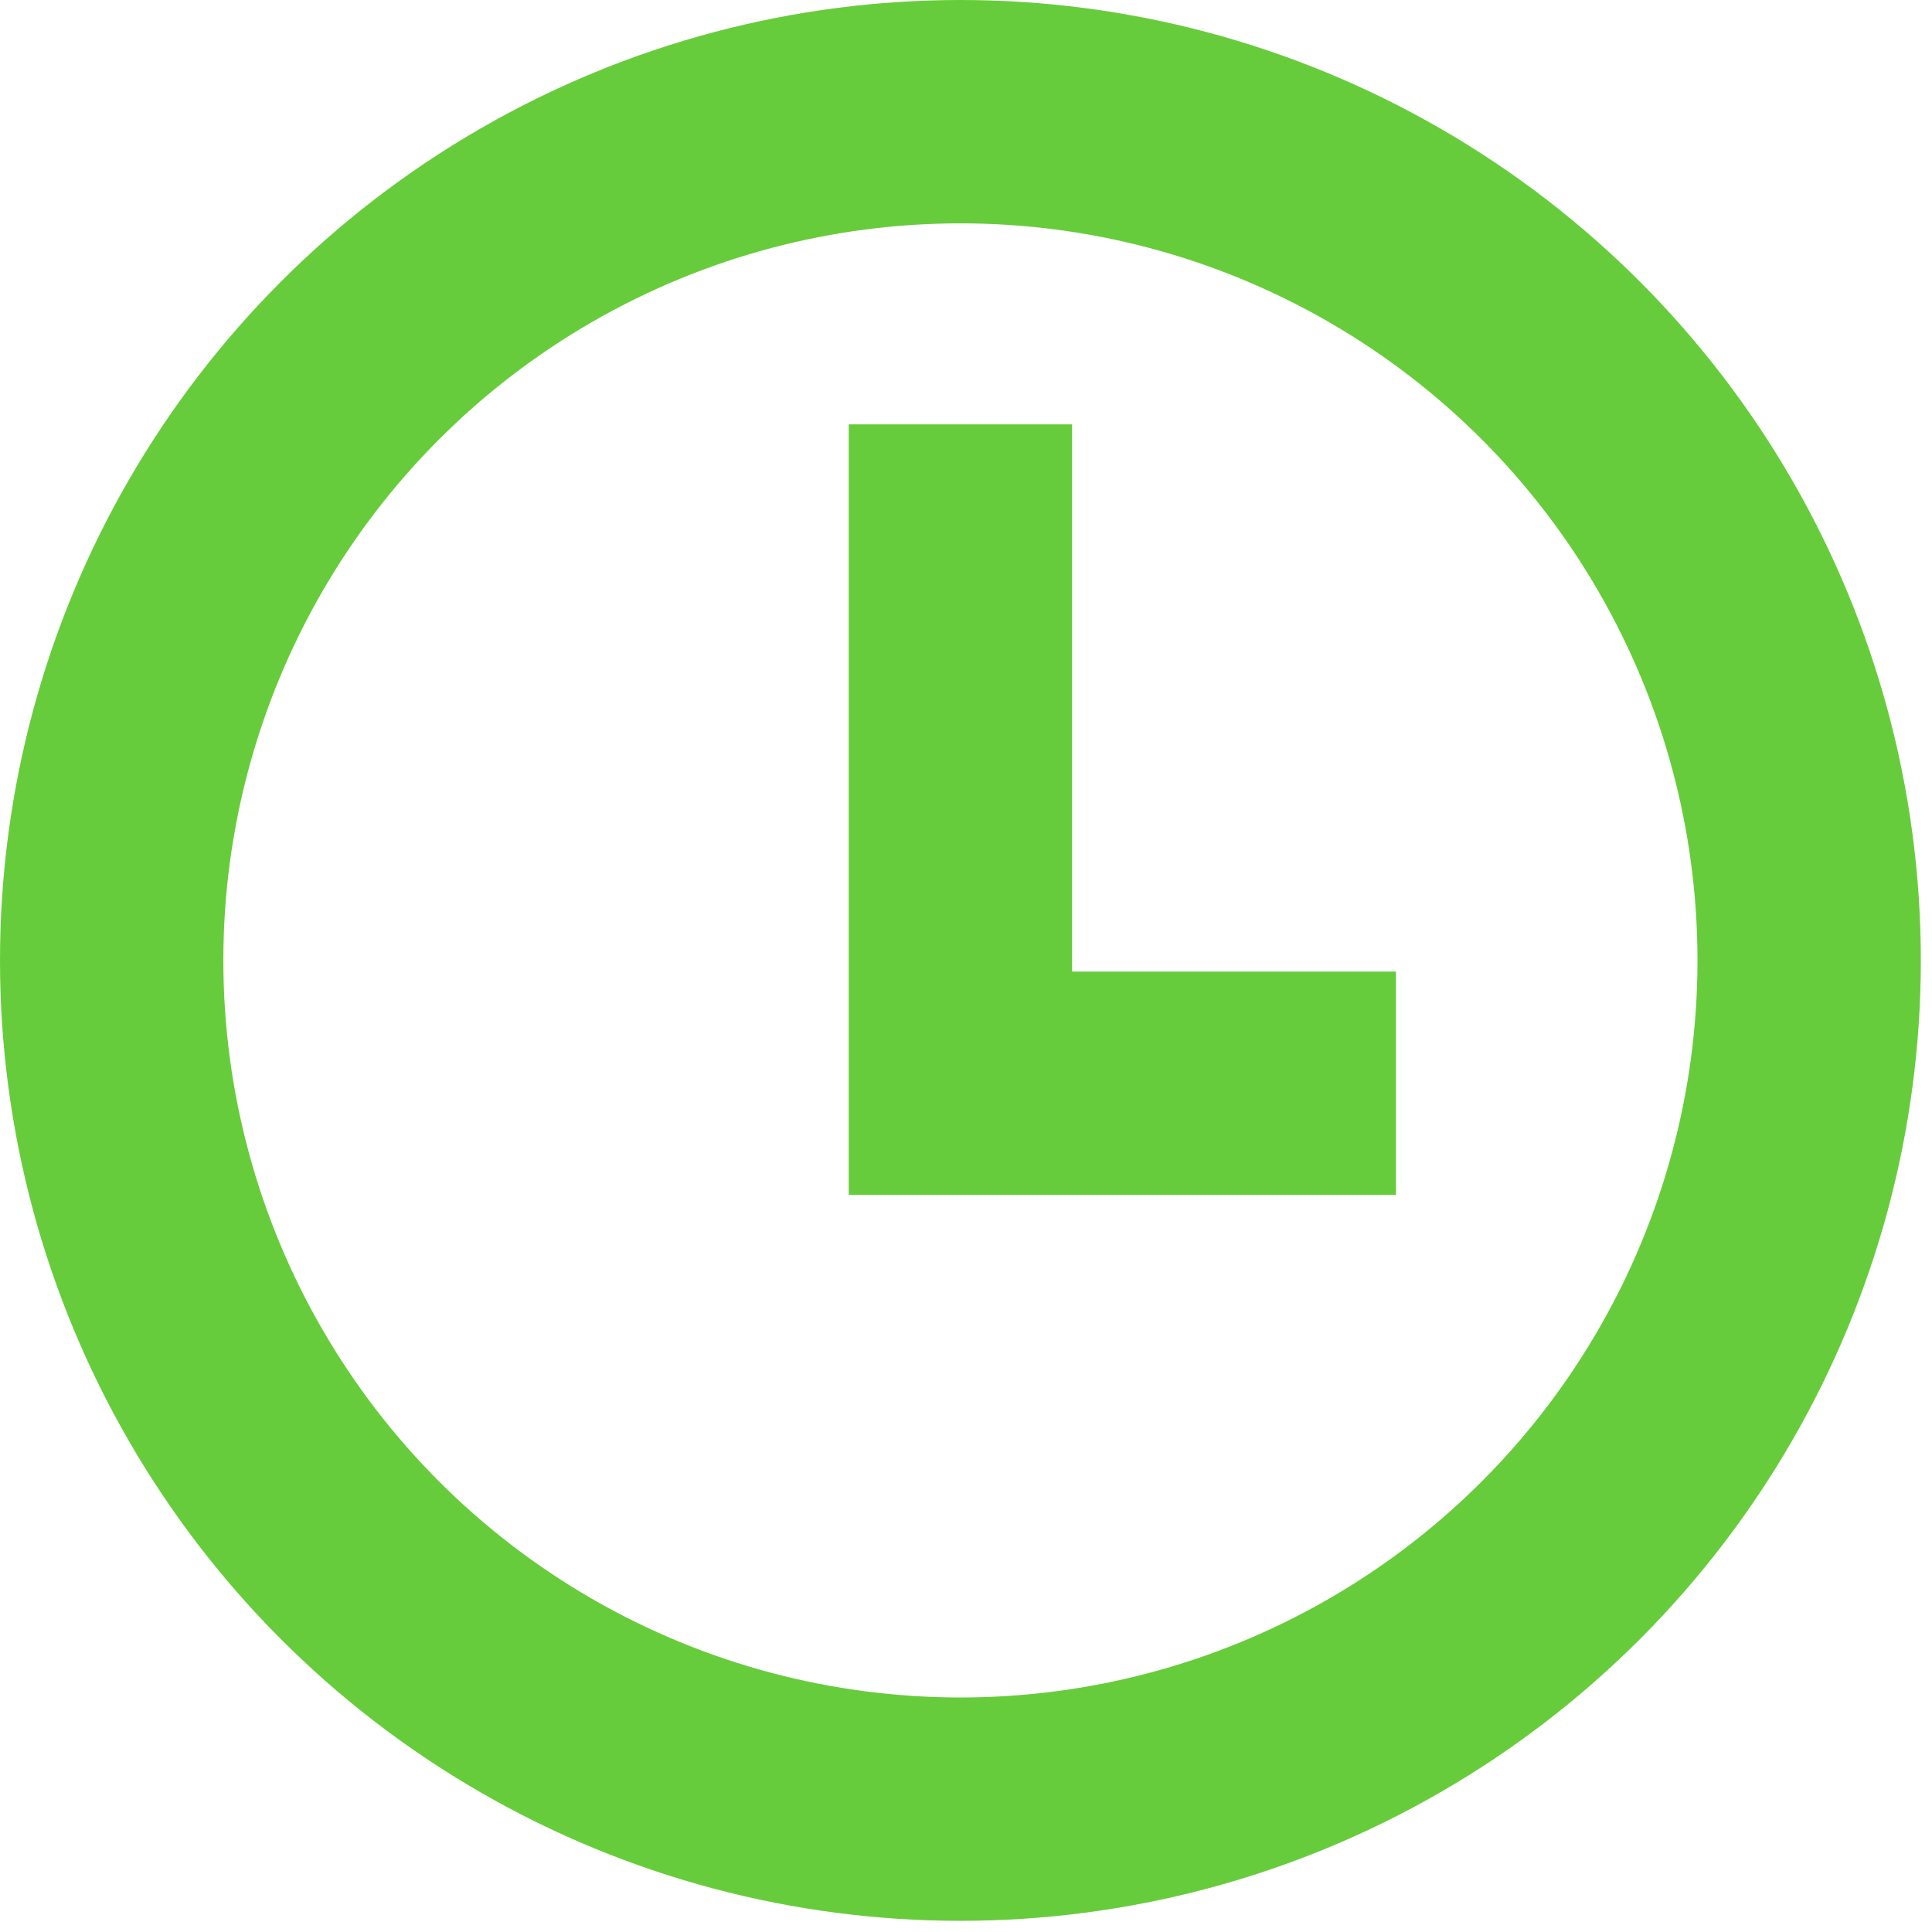
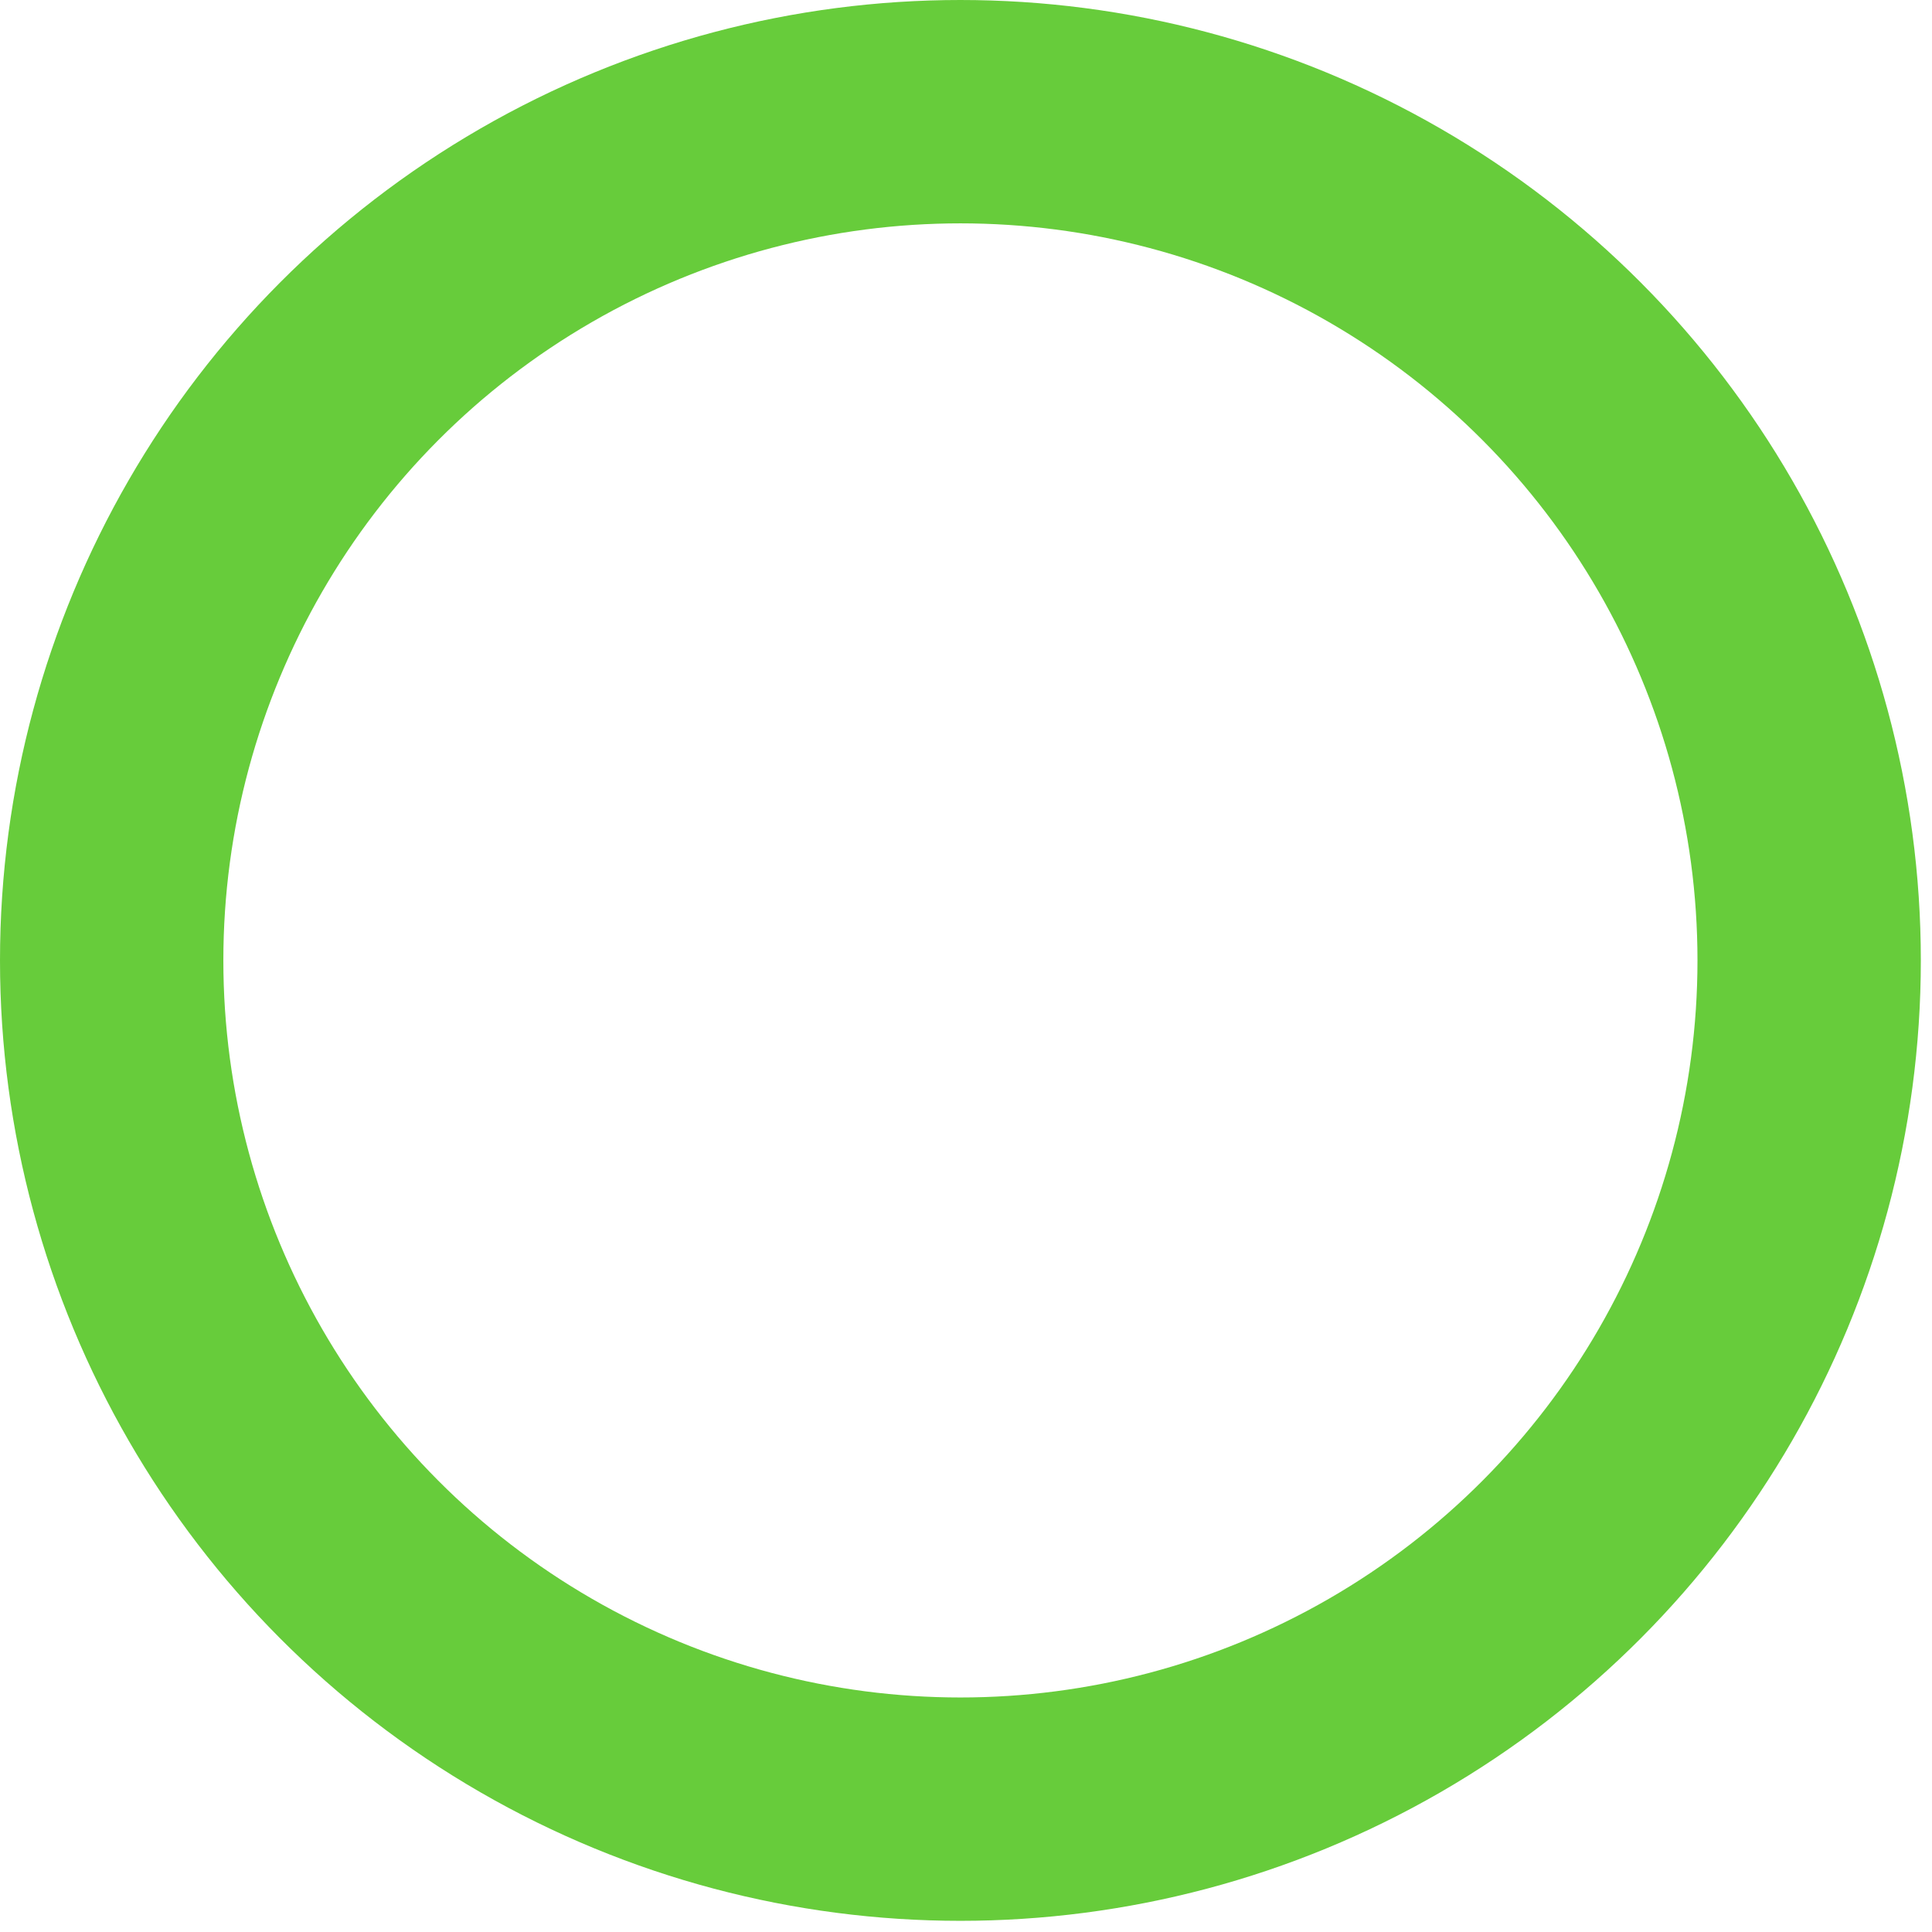
<svg xmlns="http://www.w3.org/2000/svg" version="1.1" id="Capa_1" x="0px" y="0px" viewBox="0 0 17.3 17.3" style="enable-background:new 0 0 17.3 17.3;" xml:space="preserve">
  <style type="text/css">
	.st0{fill:none;stroke:#67CC3B;stroke-width:2;stroke-miterlimit:10;}
</style>
  <circle class="st0" cx="8.6" cy="8.6" r="7.6" />
-   <polyline class="st0" points="8.6,3.8 8.6,9.7 12.5,9.7 " />
</svg>